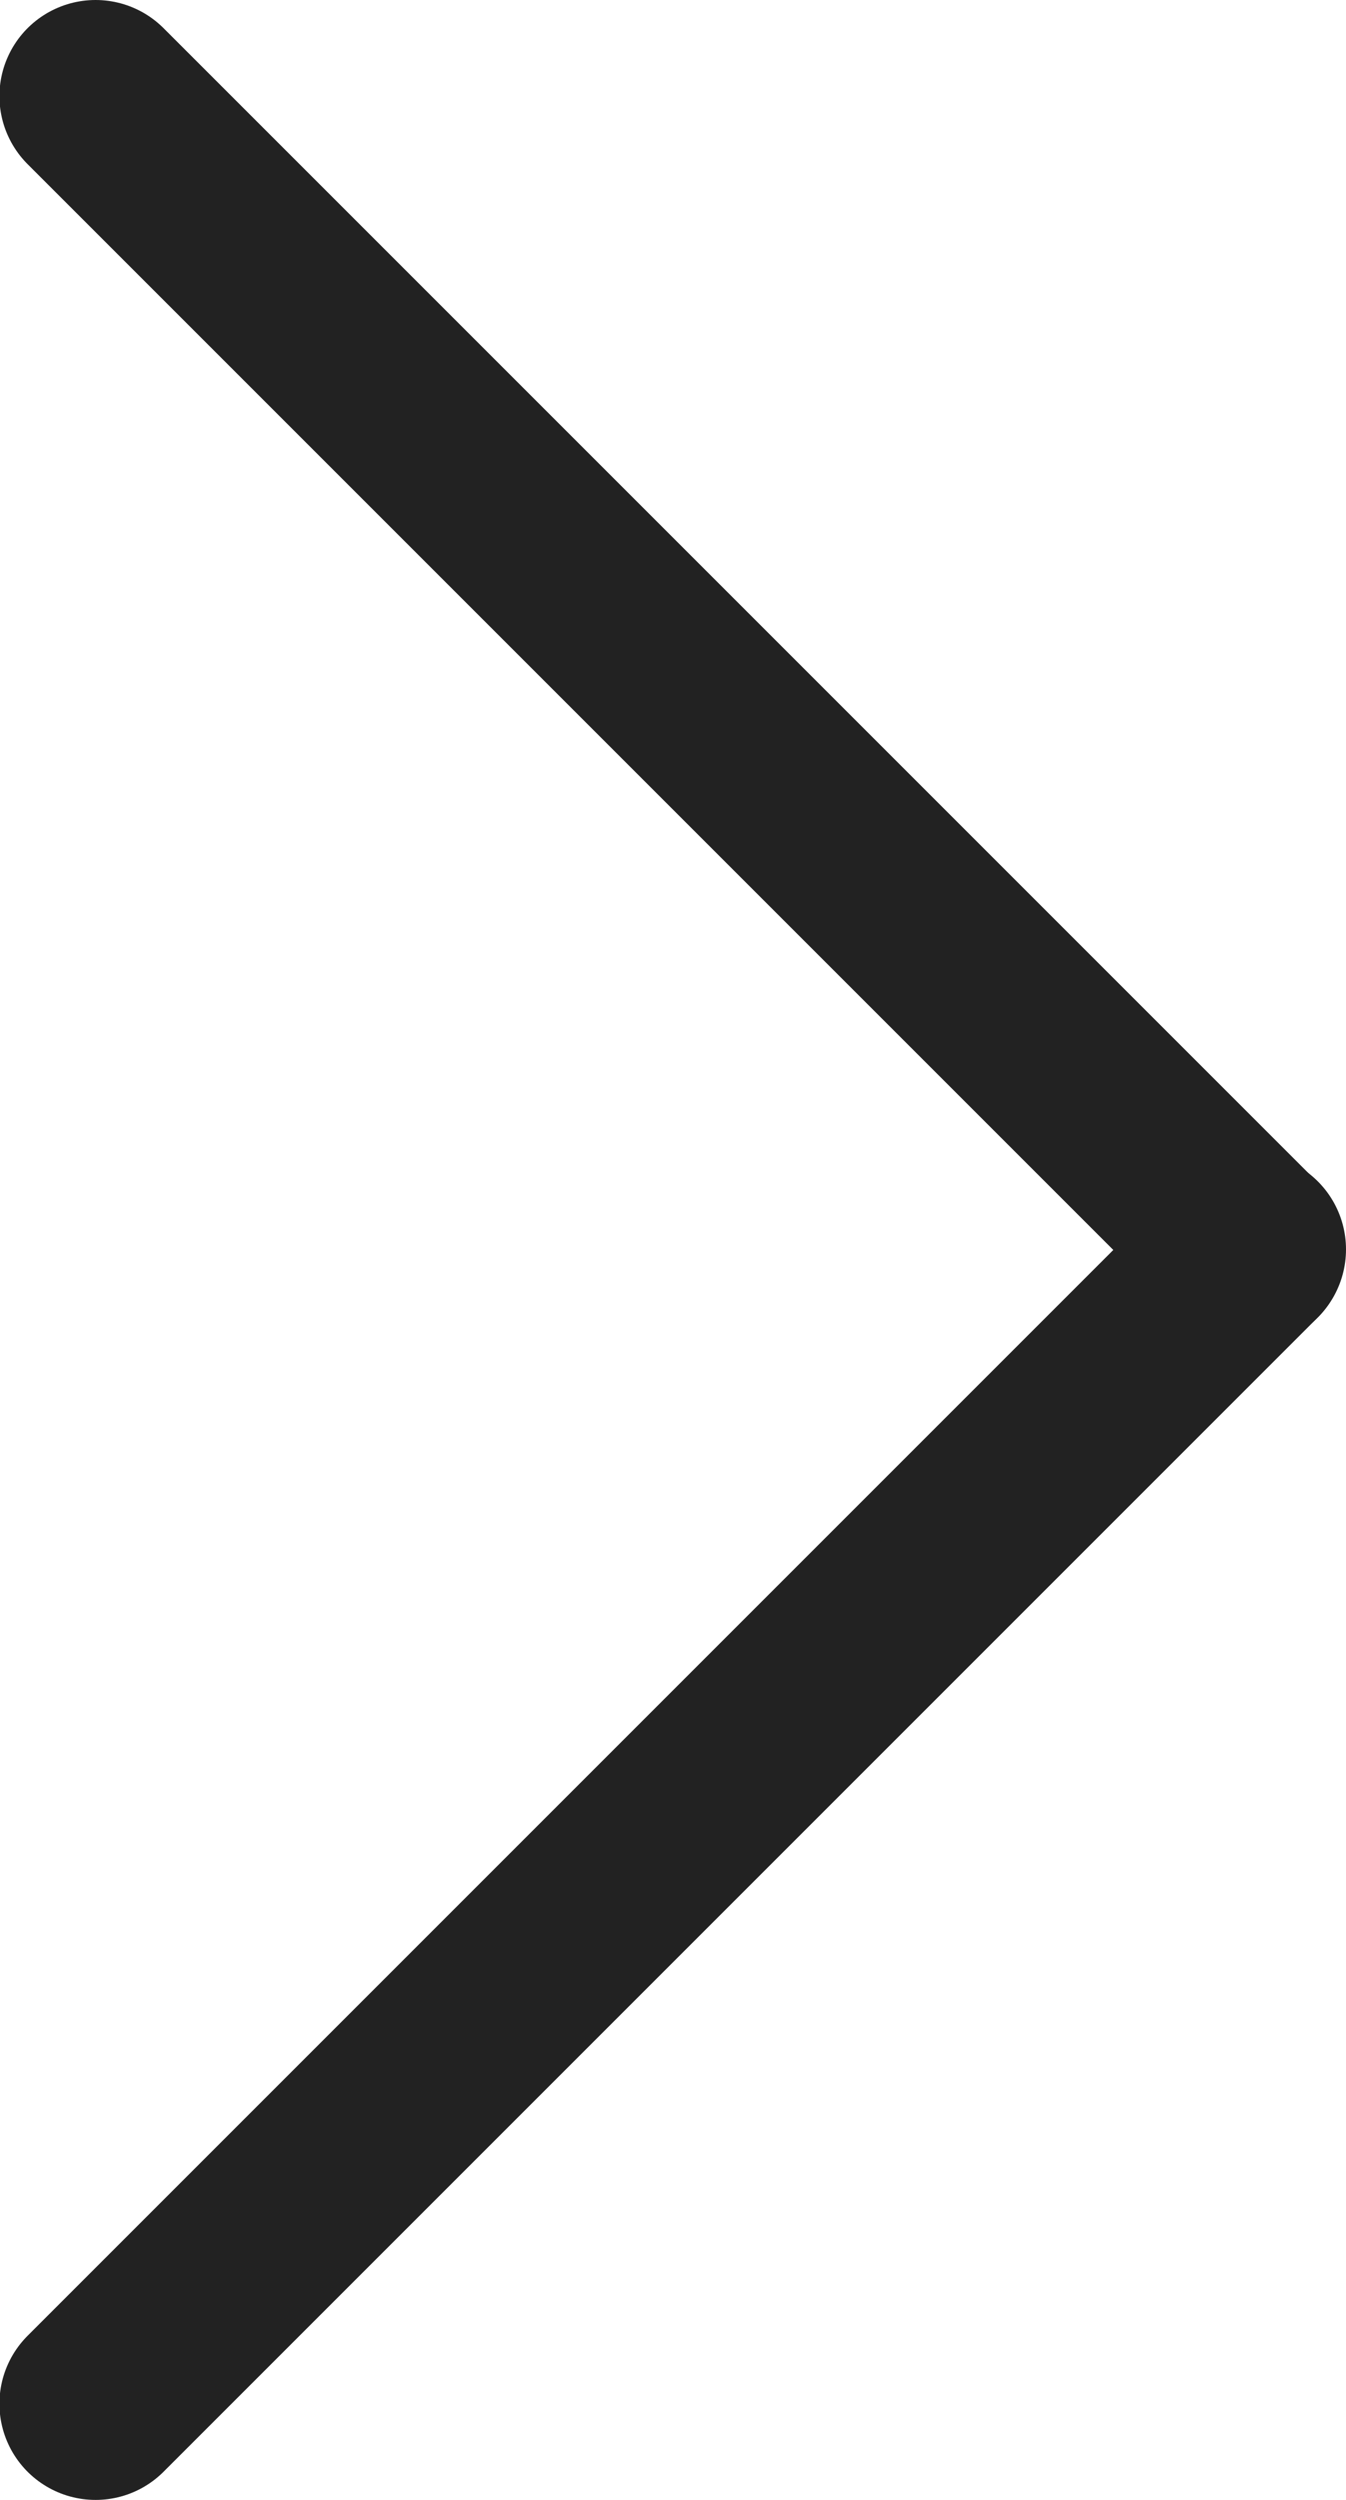
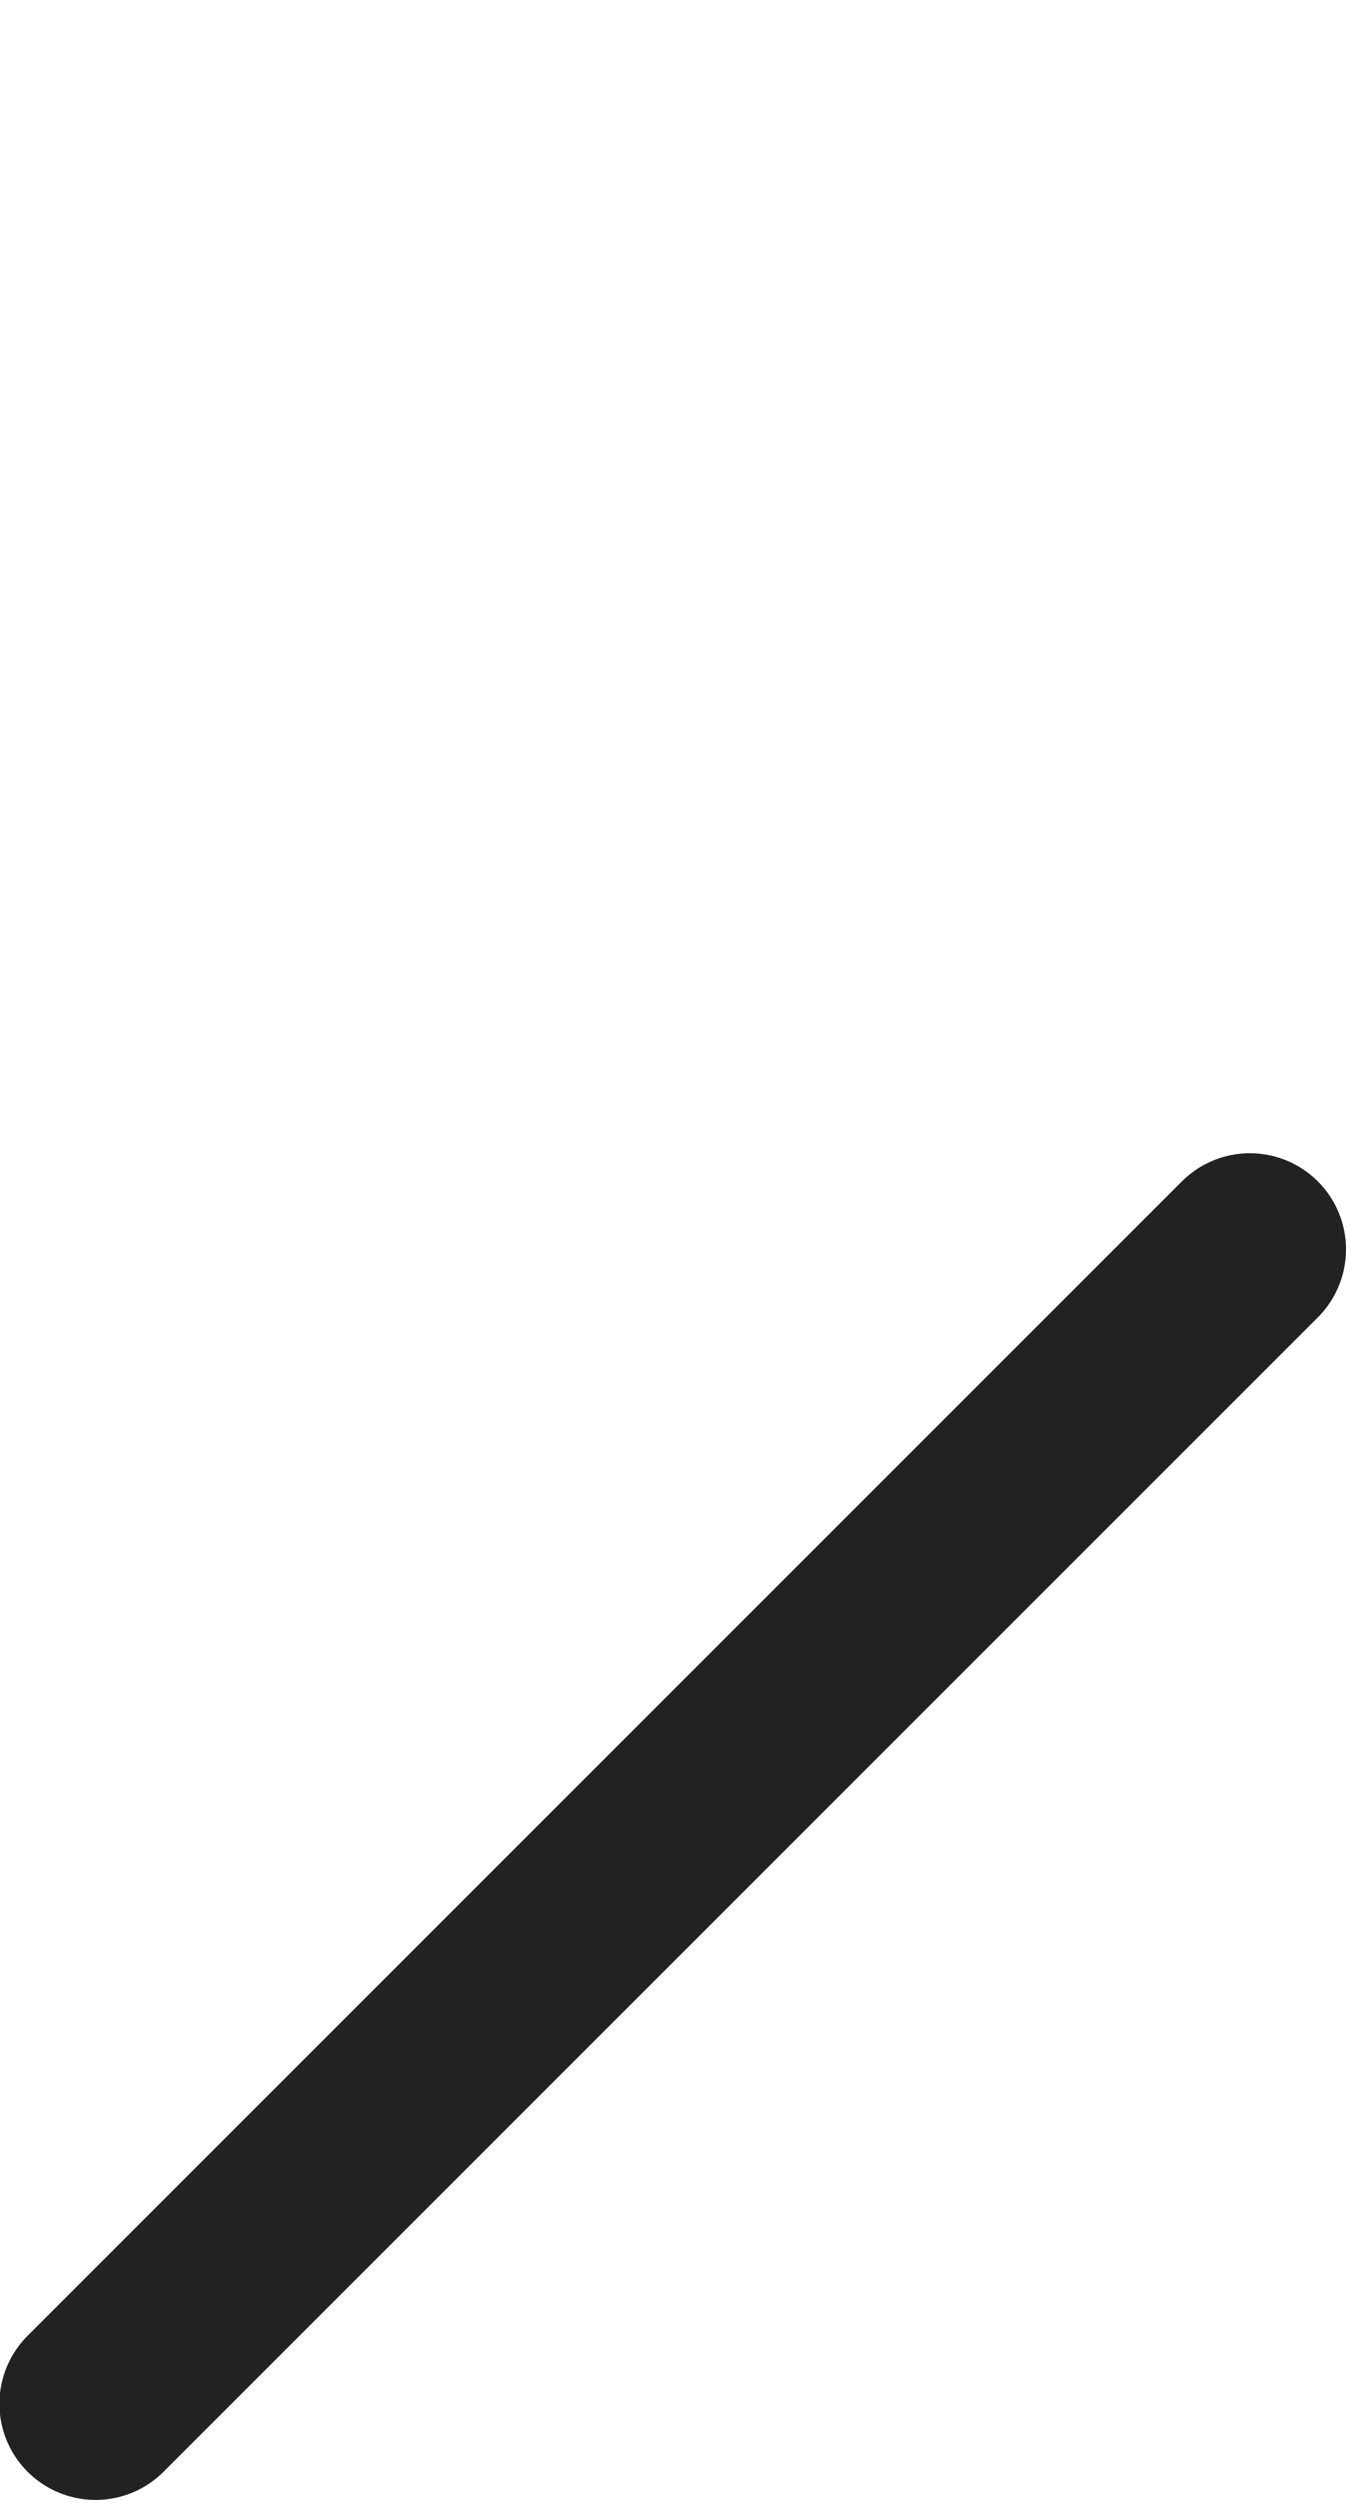
<svg xmlns="http://www.w3.org/2000/svg" height="13" viewBox="0 0 7 13" width="7">
  <g fill="none" fill-rule="evenodd" stroke="#222" stroke-linecap="round" transform="matrix(0 -1 1 0 .497 12.5)">
    <path d="m0 0 6.003 6.003" />
-     <path d="m6 0 6 6" transform="matrix(-1 0 0 1 18 0)" />
  </g>
</svg>